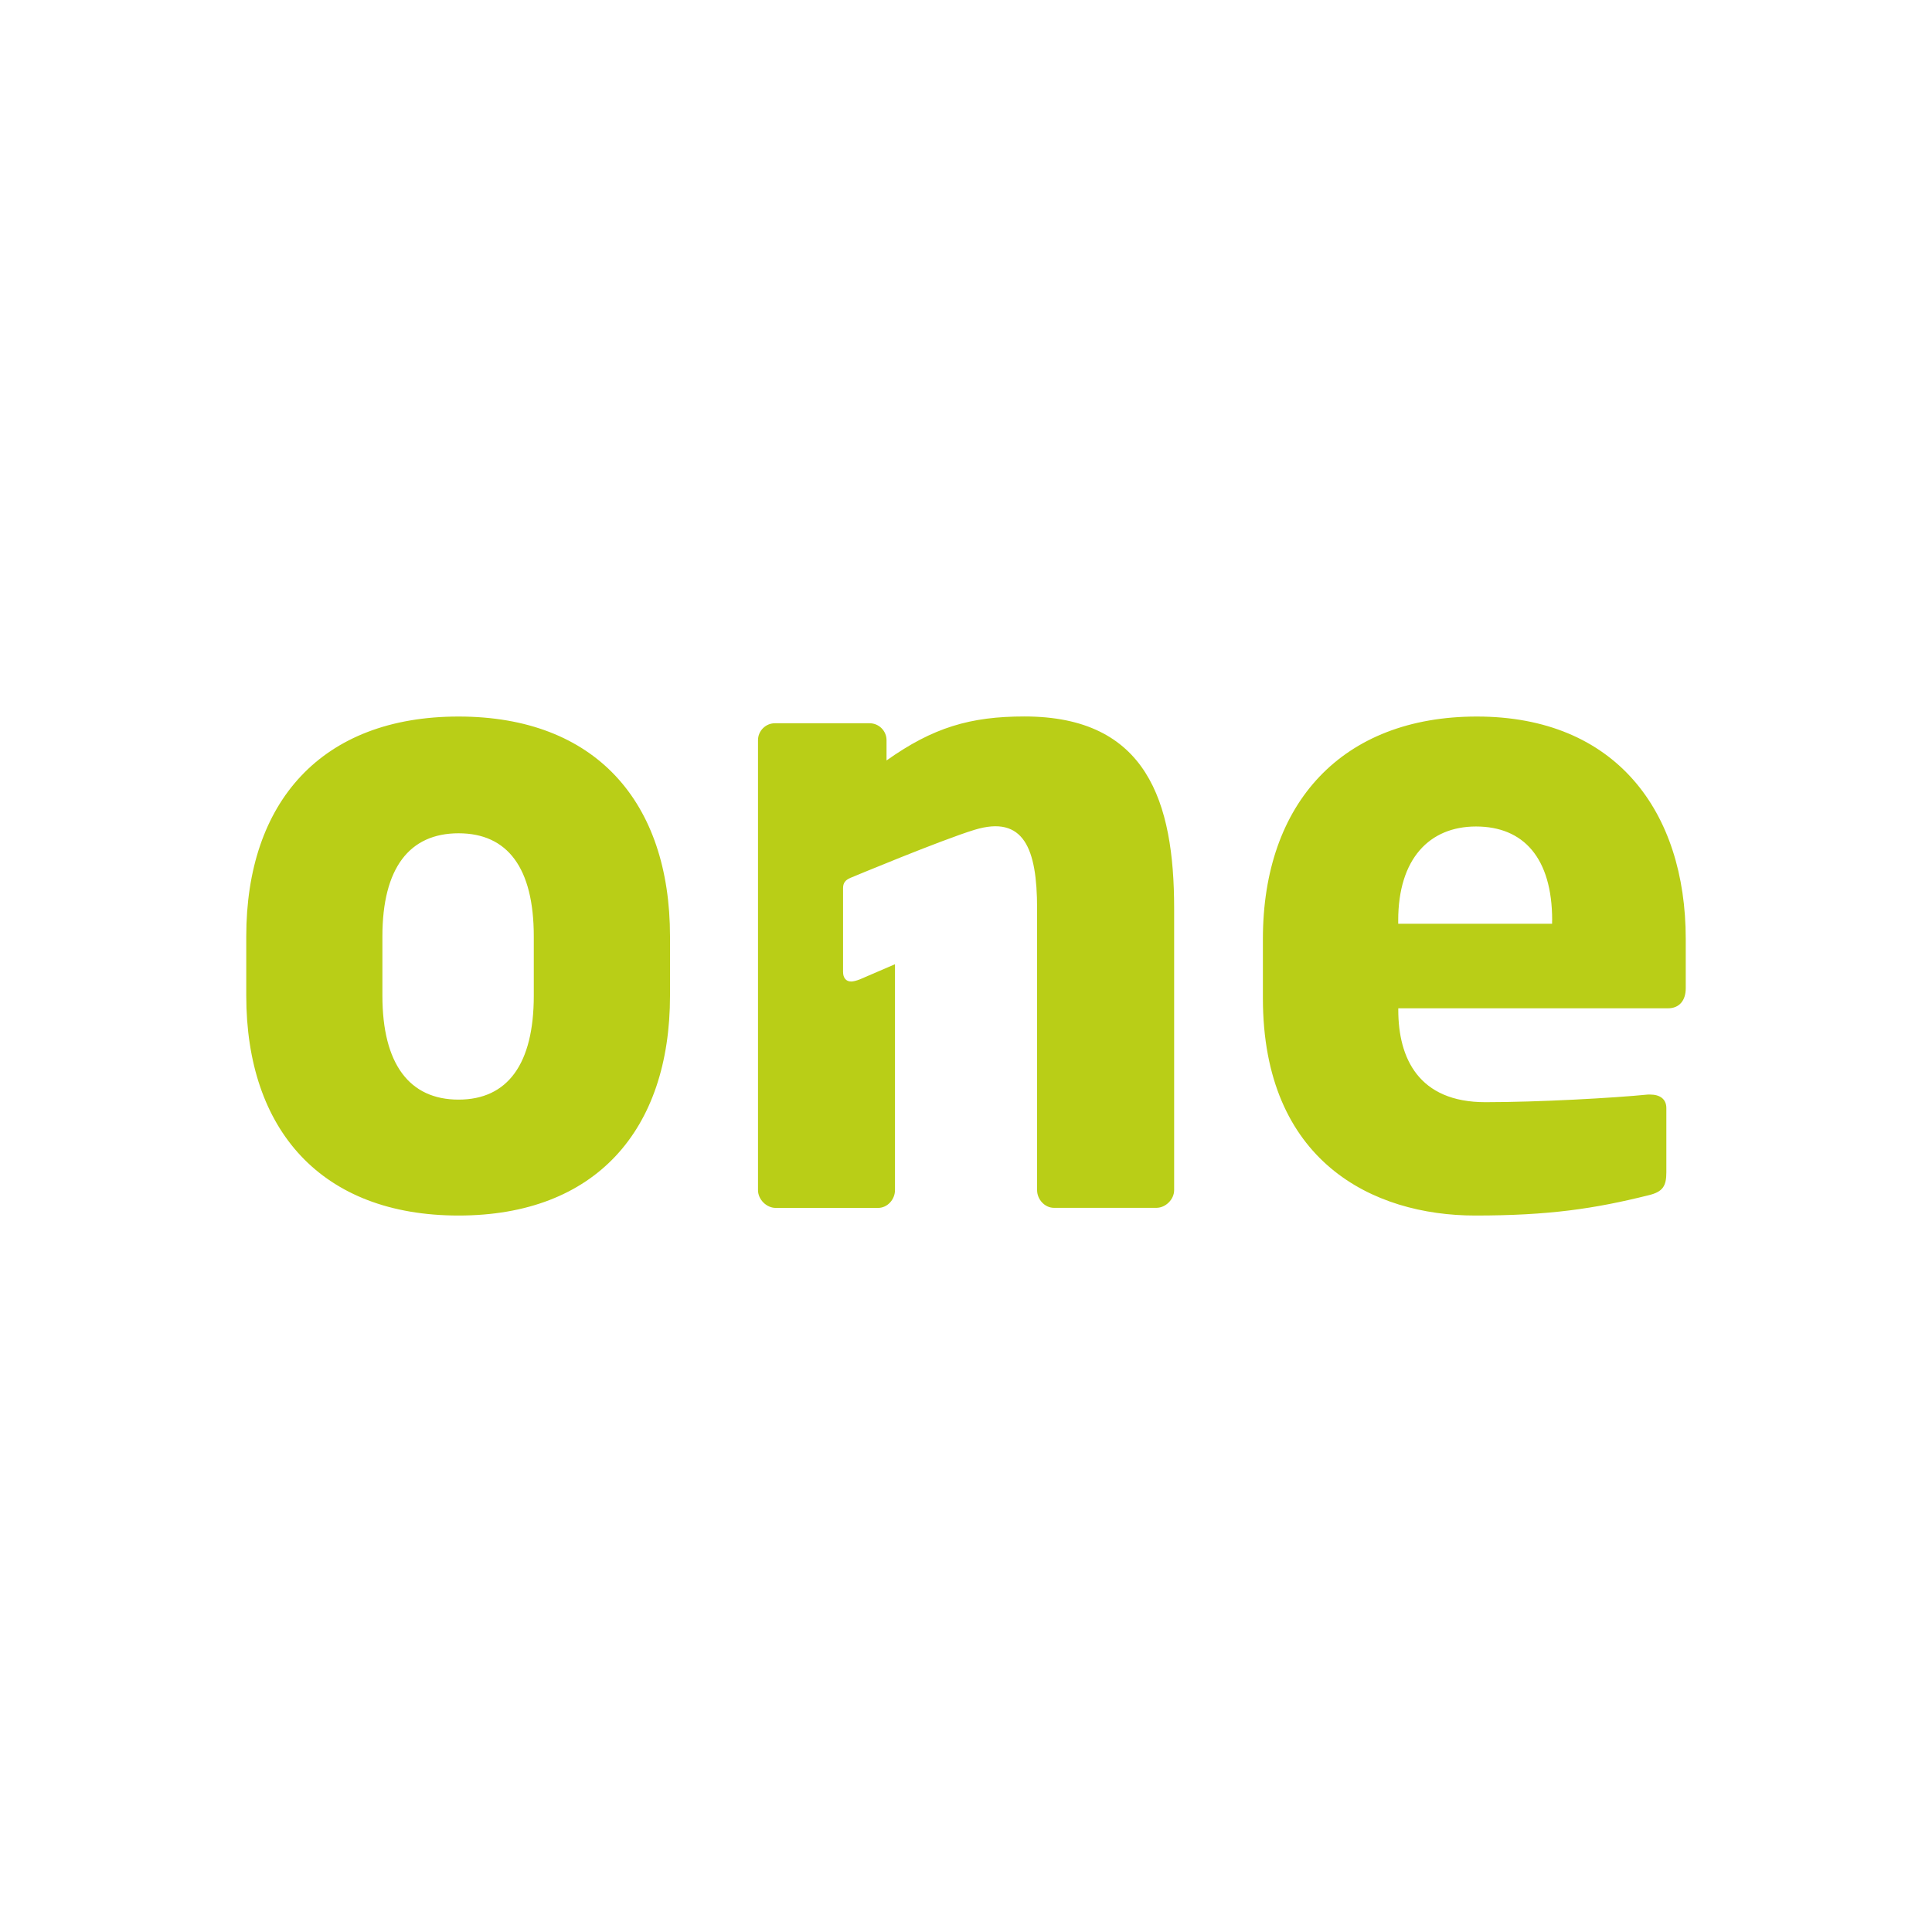
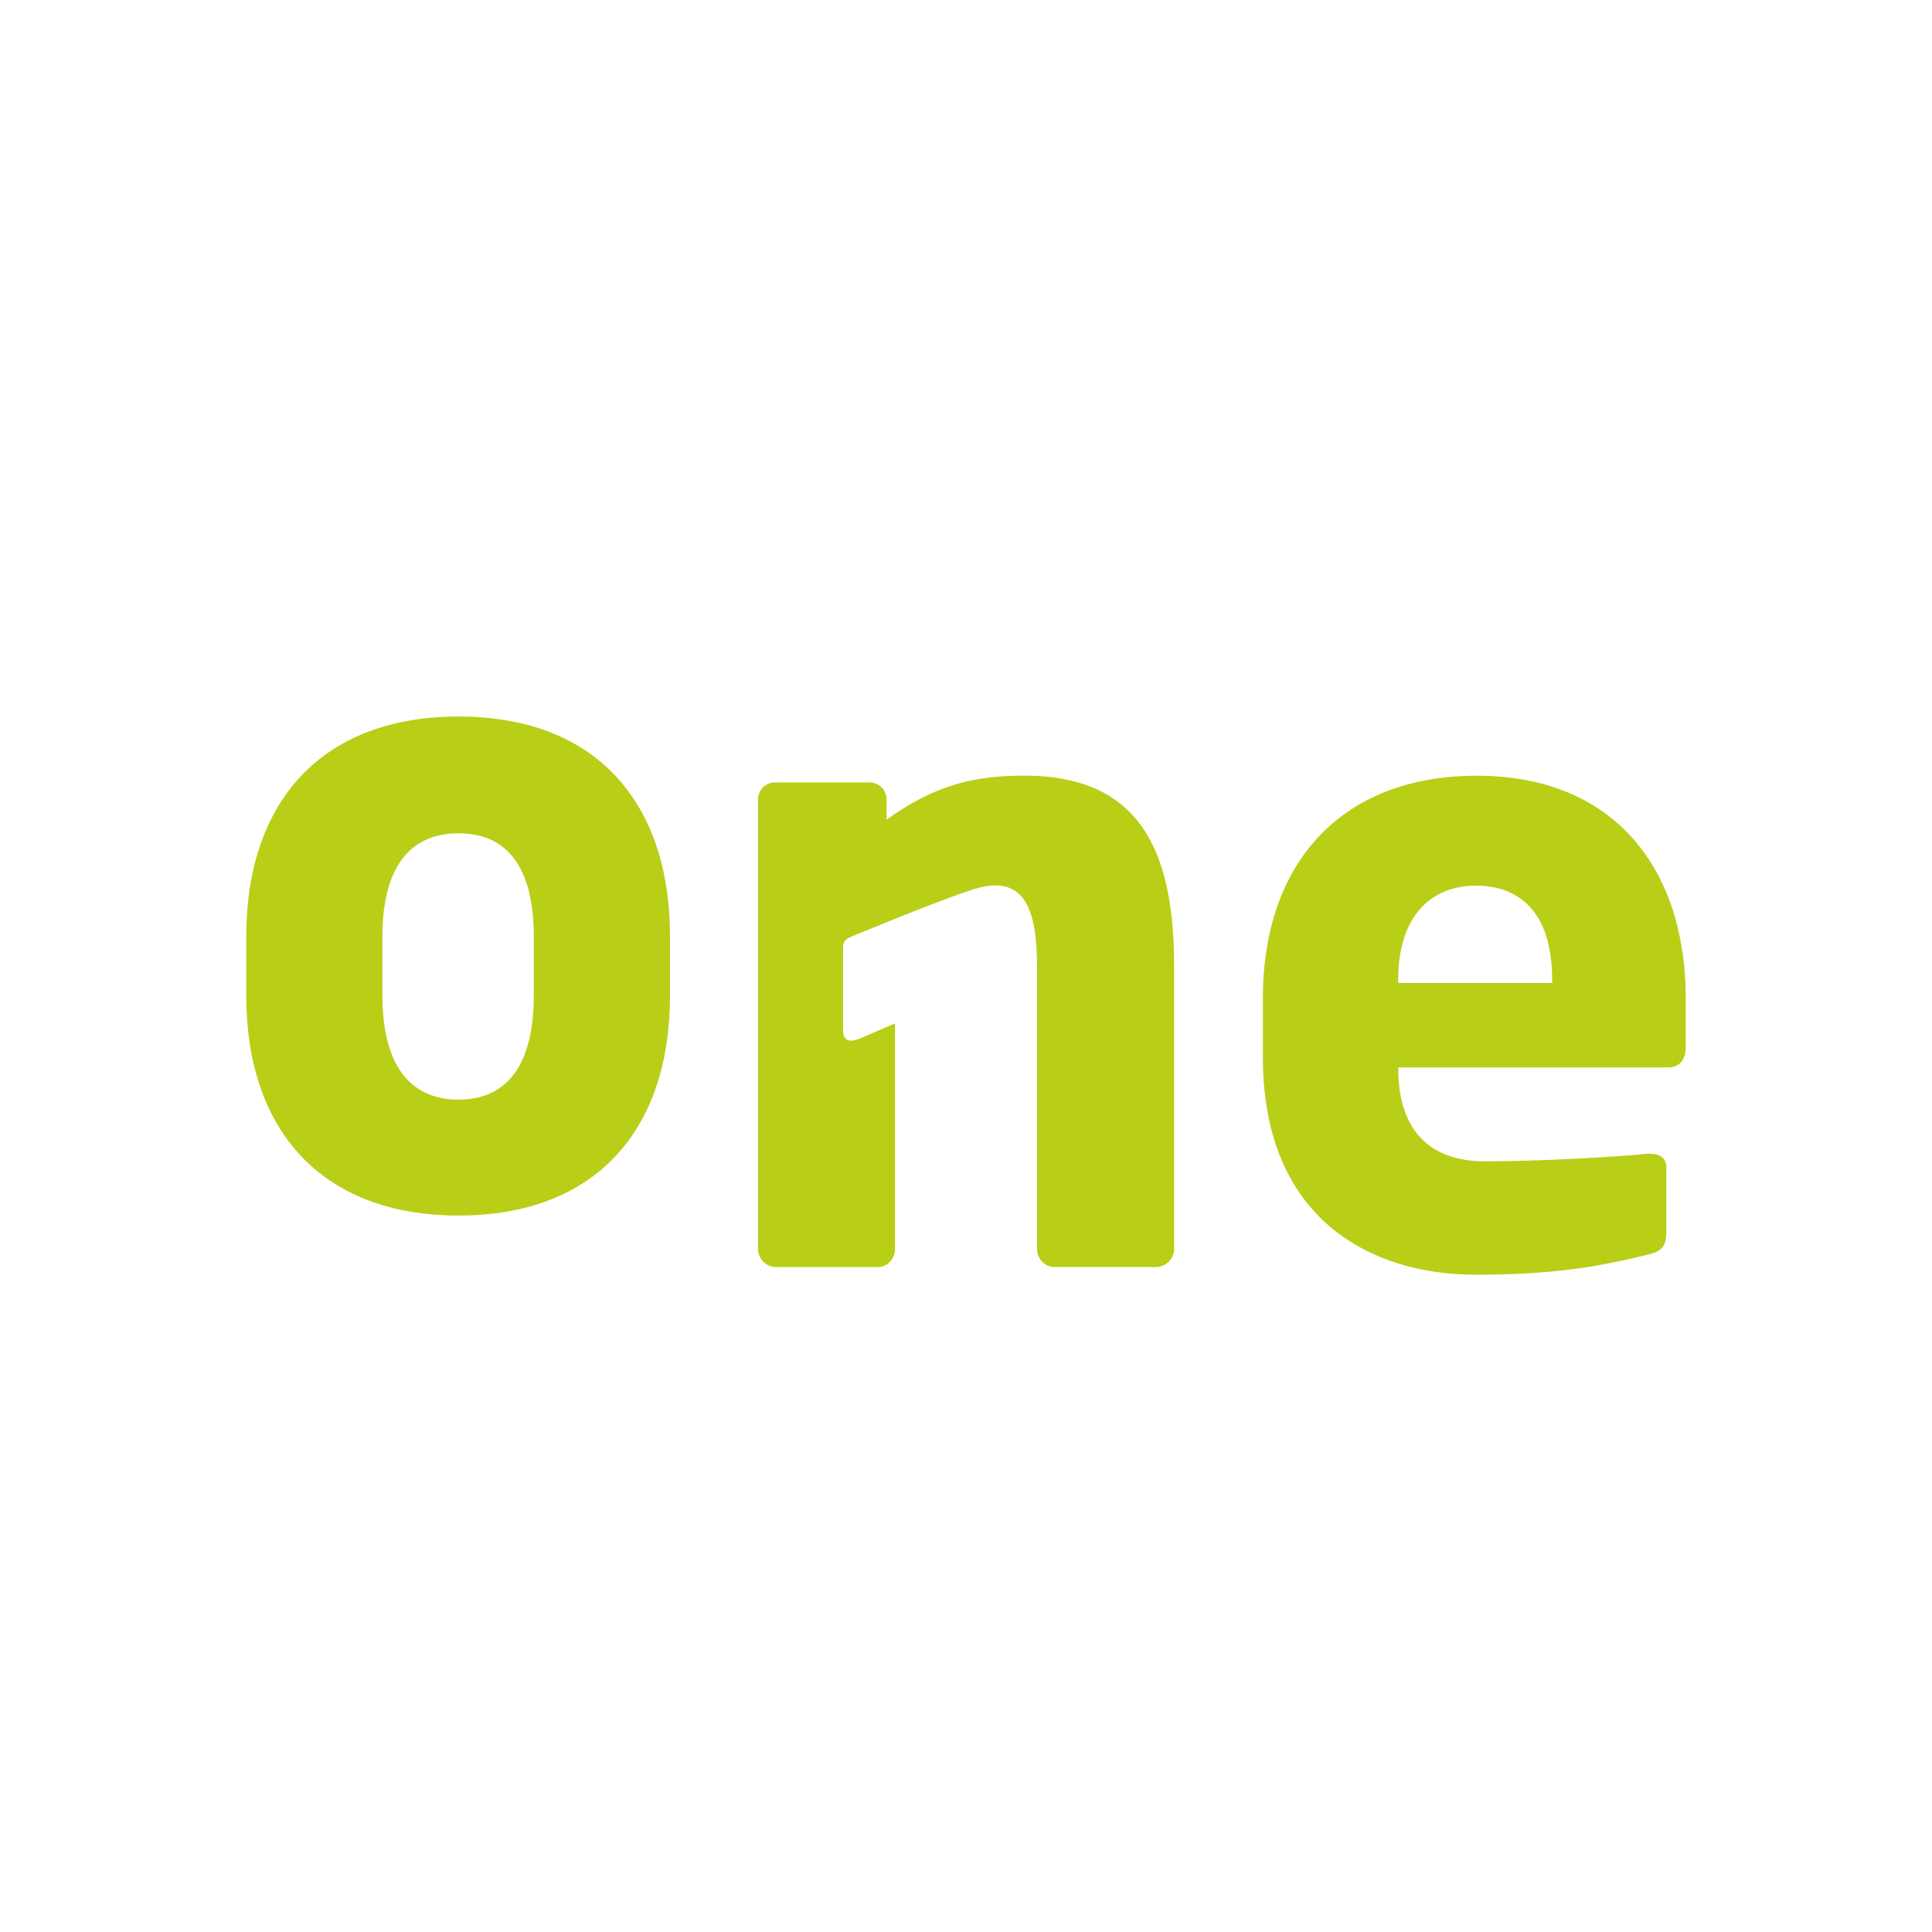
<svg xmlns="http://www.w3.org/2000/svg" version="1.1" id="Ebene_1" x="0px" y="0px" viewBox="0 0 256 256" xml:space="preserve" width="256" height="256">
  <defs id="defs11" />
  <style type="text/css" id="style2">
	.st0{fill:#3D3D3B;}
	.st1{fill:#B9CE17;}
</style>
-   <path class="st1" d="m 60.76,161.065 c -18.16,0 -28.13,-11.32 -28.13,-29.14 v -7.84 c 0,-17.82 9.97,-29.14 28.13,-29.14 18.16,0 28.02,11.32 28.02,29.14 v 7.84 c 0,17.82 -9.86,29.14 -28.02,29.14 z m 9.97,-36.98 c 0,-9.08 -3.47,-13.67 -9.97,-13.67 -6.5,0 -10.09,4.59 -10.09,13.67 v 7.84 c 0,9.08 3.59,13.78 10.09,13.78 6.5,0 9.97,-4.71 9.97,-13.78 z m 150.3,9.52 h -35.75 v 0.22 c 0,6.39 2.69,12.22 11.54,12.22 7.06,0 17.03,-0.56 21.52,-1.01 0.11,0 0.22,0 0.33,0 1.23,0 2.13,0.56 2.13,1.79 v 8.52 c 0,1.79 -0.45,2.58 -2.35,3.03 -7.17,1.79 -13.23,2.69 -22.98,2.69 -13.56,0 -28.13,-7.17 -28.13,-28.8 v -7.84 c 0,-18.05 10.53,-29.48 28.35,-29.48 18.38,0 27.68,12.55 27.68,29.48 v 6.5 c 0.01,1.67 -0.88,2.68 -2.34,2.68 z m -15.36,-11.65 c 0,-8.29 -3.81,-12.44 -10.09,-12.44 -6.16,0 -10.31,4.26 -10.31,12.44 v 0.45 h 20.39 v -0.45 z m -76.54,-12 c 6.54,-1.99 8.29,2.5 8.29,10.42 v 37.32 c 0,1.23 1.01,2.35 2.24,2.35 h 13.56 c 1.24,0 2.36,-1.12 2.36,-2.35 v -37.32 c 0,-14.12 -3.59,-25.44 -19.84,-25.44 -7.17,0 -12.11,1.46 -18.27,5.83 v -2.69 c 0,-1.23 -1.01,-2.24 -2.24,-2.24 h -12.55 c -1.23,0 -2.24,1.01 -2.24,2.24 v 59.63 c 0,1.23 1.12,2.35 2.35,2.35 h 13.56 c 1.24,0 2.24,-1.12 2.24,-2.35 v -29.94 l -4.64,2 c -0.49,0.19 -0.88,0.29 -1.17,0.29 -0.68,0 -1.07,-0.49 -1.07,-1.27 v -11.1 c 0,-0.68 0.29,-1.07 0.97,-1.36 0,0 12.03,-5.02 16.45,-6.37 z" id="path6" style="fill:#b9ce17" />
+   <path class="st1" d="m 60.76,161.065 c -18.16,0 -28.13,-11.32 -28.13,-29.14 v -7.84 c 0,-17.82 9.97,-29.14 28.13,-29.14 18.16,0 28.02,11.32 28.02,29.14 v 7.84 c 0,17.82 -9.86,29.14 -28.02,29.14 z m 9.97,-36.98 c 0,-9.08 -3.47,-13.67 -9.97,-13.67 -6.5,0 -10.09,4.59 -10.09,13.67 v 7.84 c 0,9.08 3.59,13.78 10.09,13.78 6.5,0 9.97,-4.71 9.97,-13.78 m 150.3,9.52 h -35.75 v 0.22 c 0,6.39 2.69,12.22 11.54,12.22 7.06,0 17.03,-0.56 21.52,-1.01 0.11,0 0.22,0 0.33,0 1.23,0 2.13,0.56 2.13,1.79 v 8.52 c 0,1.79 -0.45,2.58 -2.35,3.03 -7.17,1.79 -13.23,2.69 -22.98,2.69 -13.56,0 -28.13,-7.17 -28.13,-28.8 v -7.84 c 0,-18.05 10.53,-29.48 28.35,-29.48 18.38,0 27.68,12.55 27.68,29.48 v 6.5 c 0.01,1.67 -0.88,2.68 -2.34,2.68 z m -15.36,-11.65 c 0,-8.29 -3.81,-12.44 -10.09,-12.44 -6.16,0 -10.31,4.26 -10.31,12.44 v 0.45 h 20.39 v -0.45 z m -76.54,-12 c 6.54,-1.99 8.29,2.5 8.29,10.42 v 37.32 c 0,1.23 1.01,2.35 2.24,2.35 h 13.56 c 1.24,0 2.36,-1.12 2.36,-2.35 v -37.32 c 0,-14.12 -3.59,-25.44 -19.84,-25.44 -7.17,0 -12.11,1.46 -18.27,5.83 v -2.69 c 0,-1.23 -1.01,-2.24 -2.24,-2.24 h -12.55 c -1.23,0 -2.24,1.01 -2.24,2.24 v 59.63 c 0,1.23 1.12,2.35 2.35,2.35 h 13.56 c 1.24,0 2.24,-1.12 2.24,-2.35 v -29.94 l -4.64,2 c -0.49,0.19 -0.88,0.29 -1.17,0.29 -0.68,0 -1.07,-0.49 -1.07,-1.27 v -11.1 c 0,-0.68 0.29,-1.07 0.97,-1.36 0,0 12.03,-5.02 16.45,-6.37 z" id="path6" style="fill:#b9ce17" />
</svg>